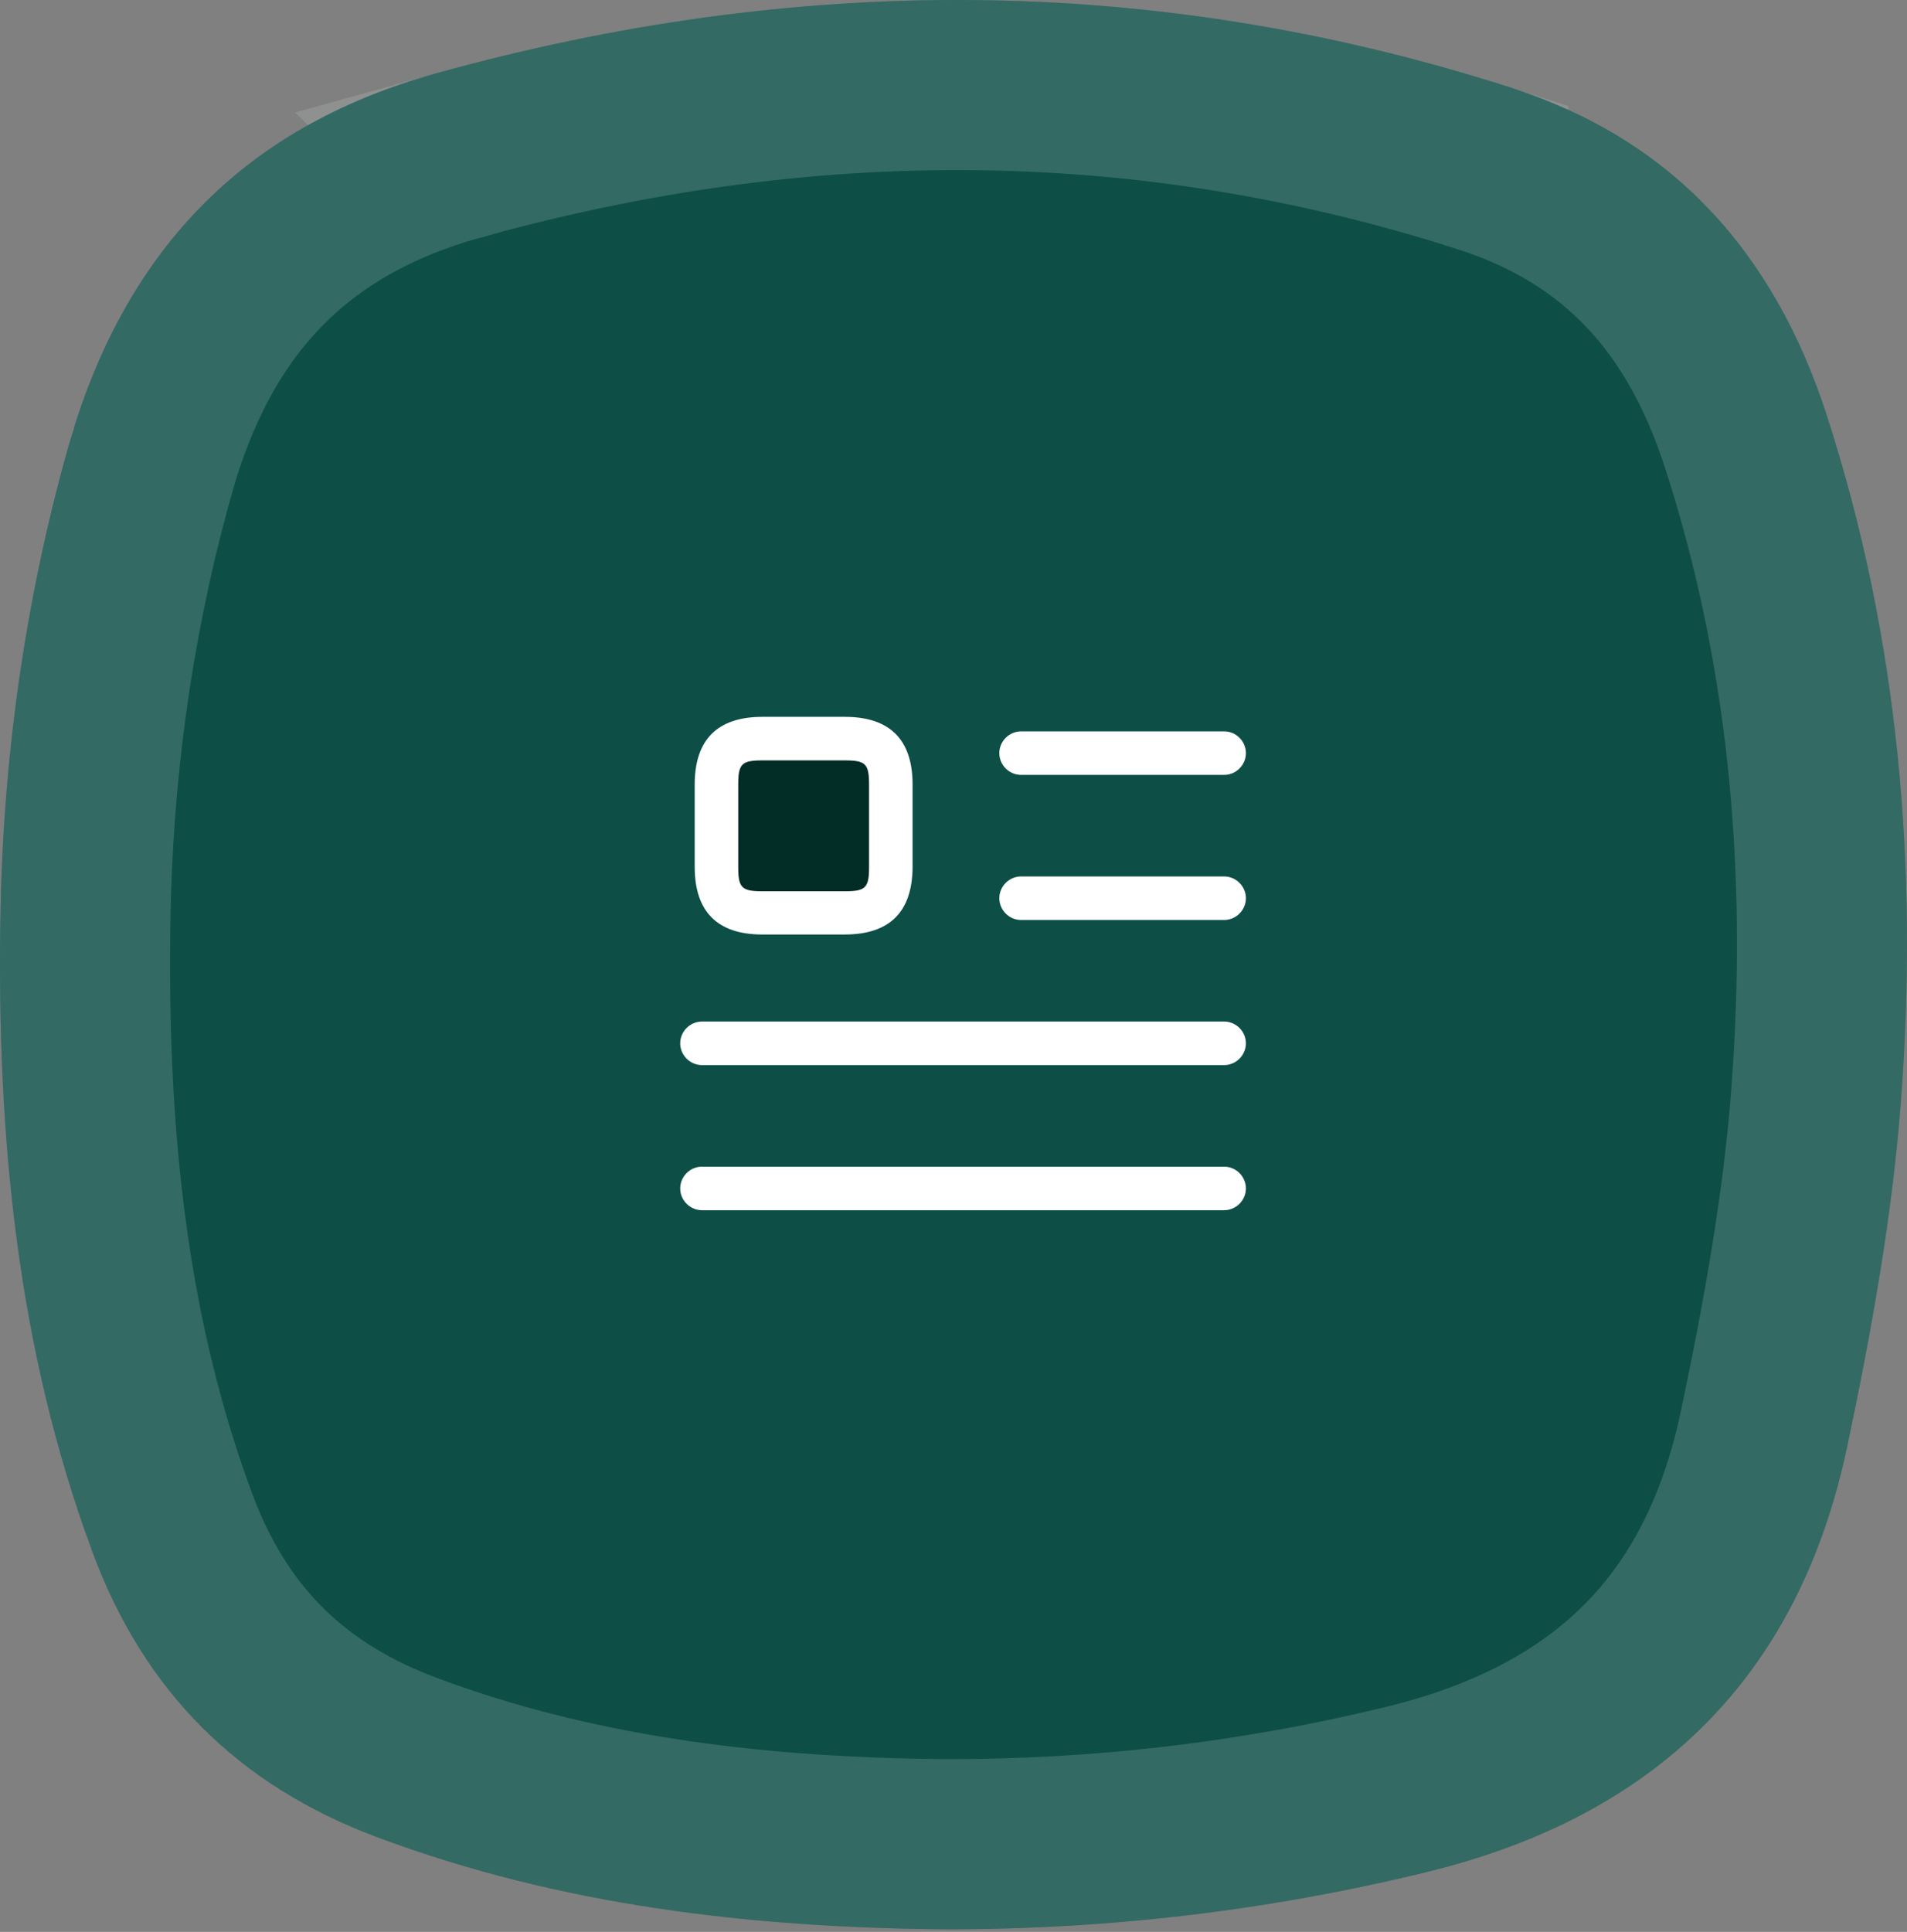
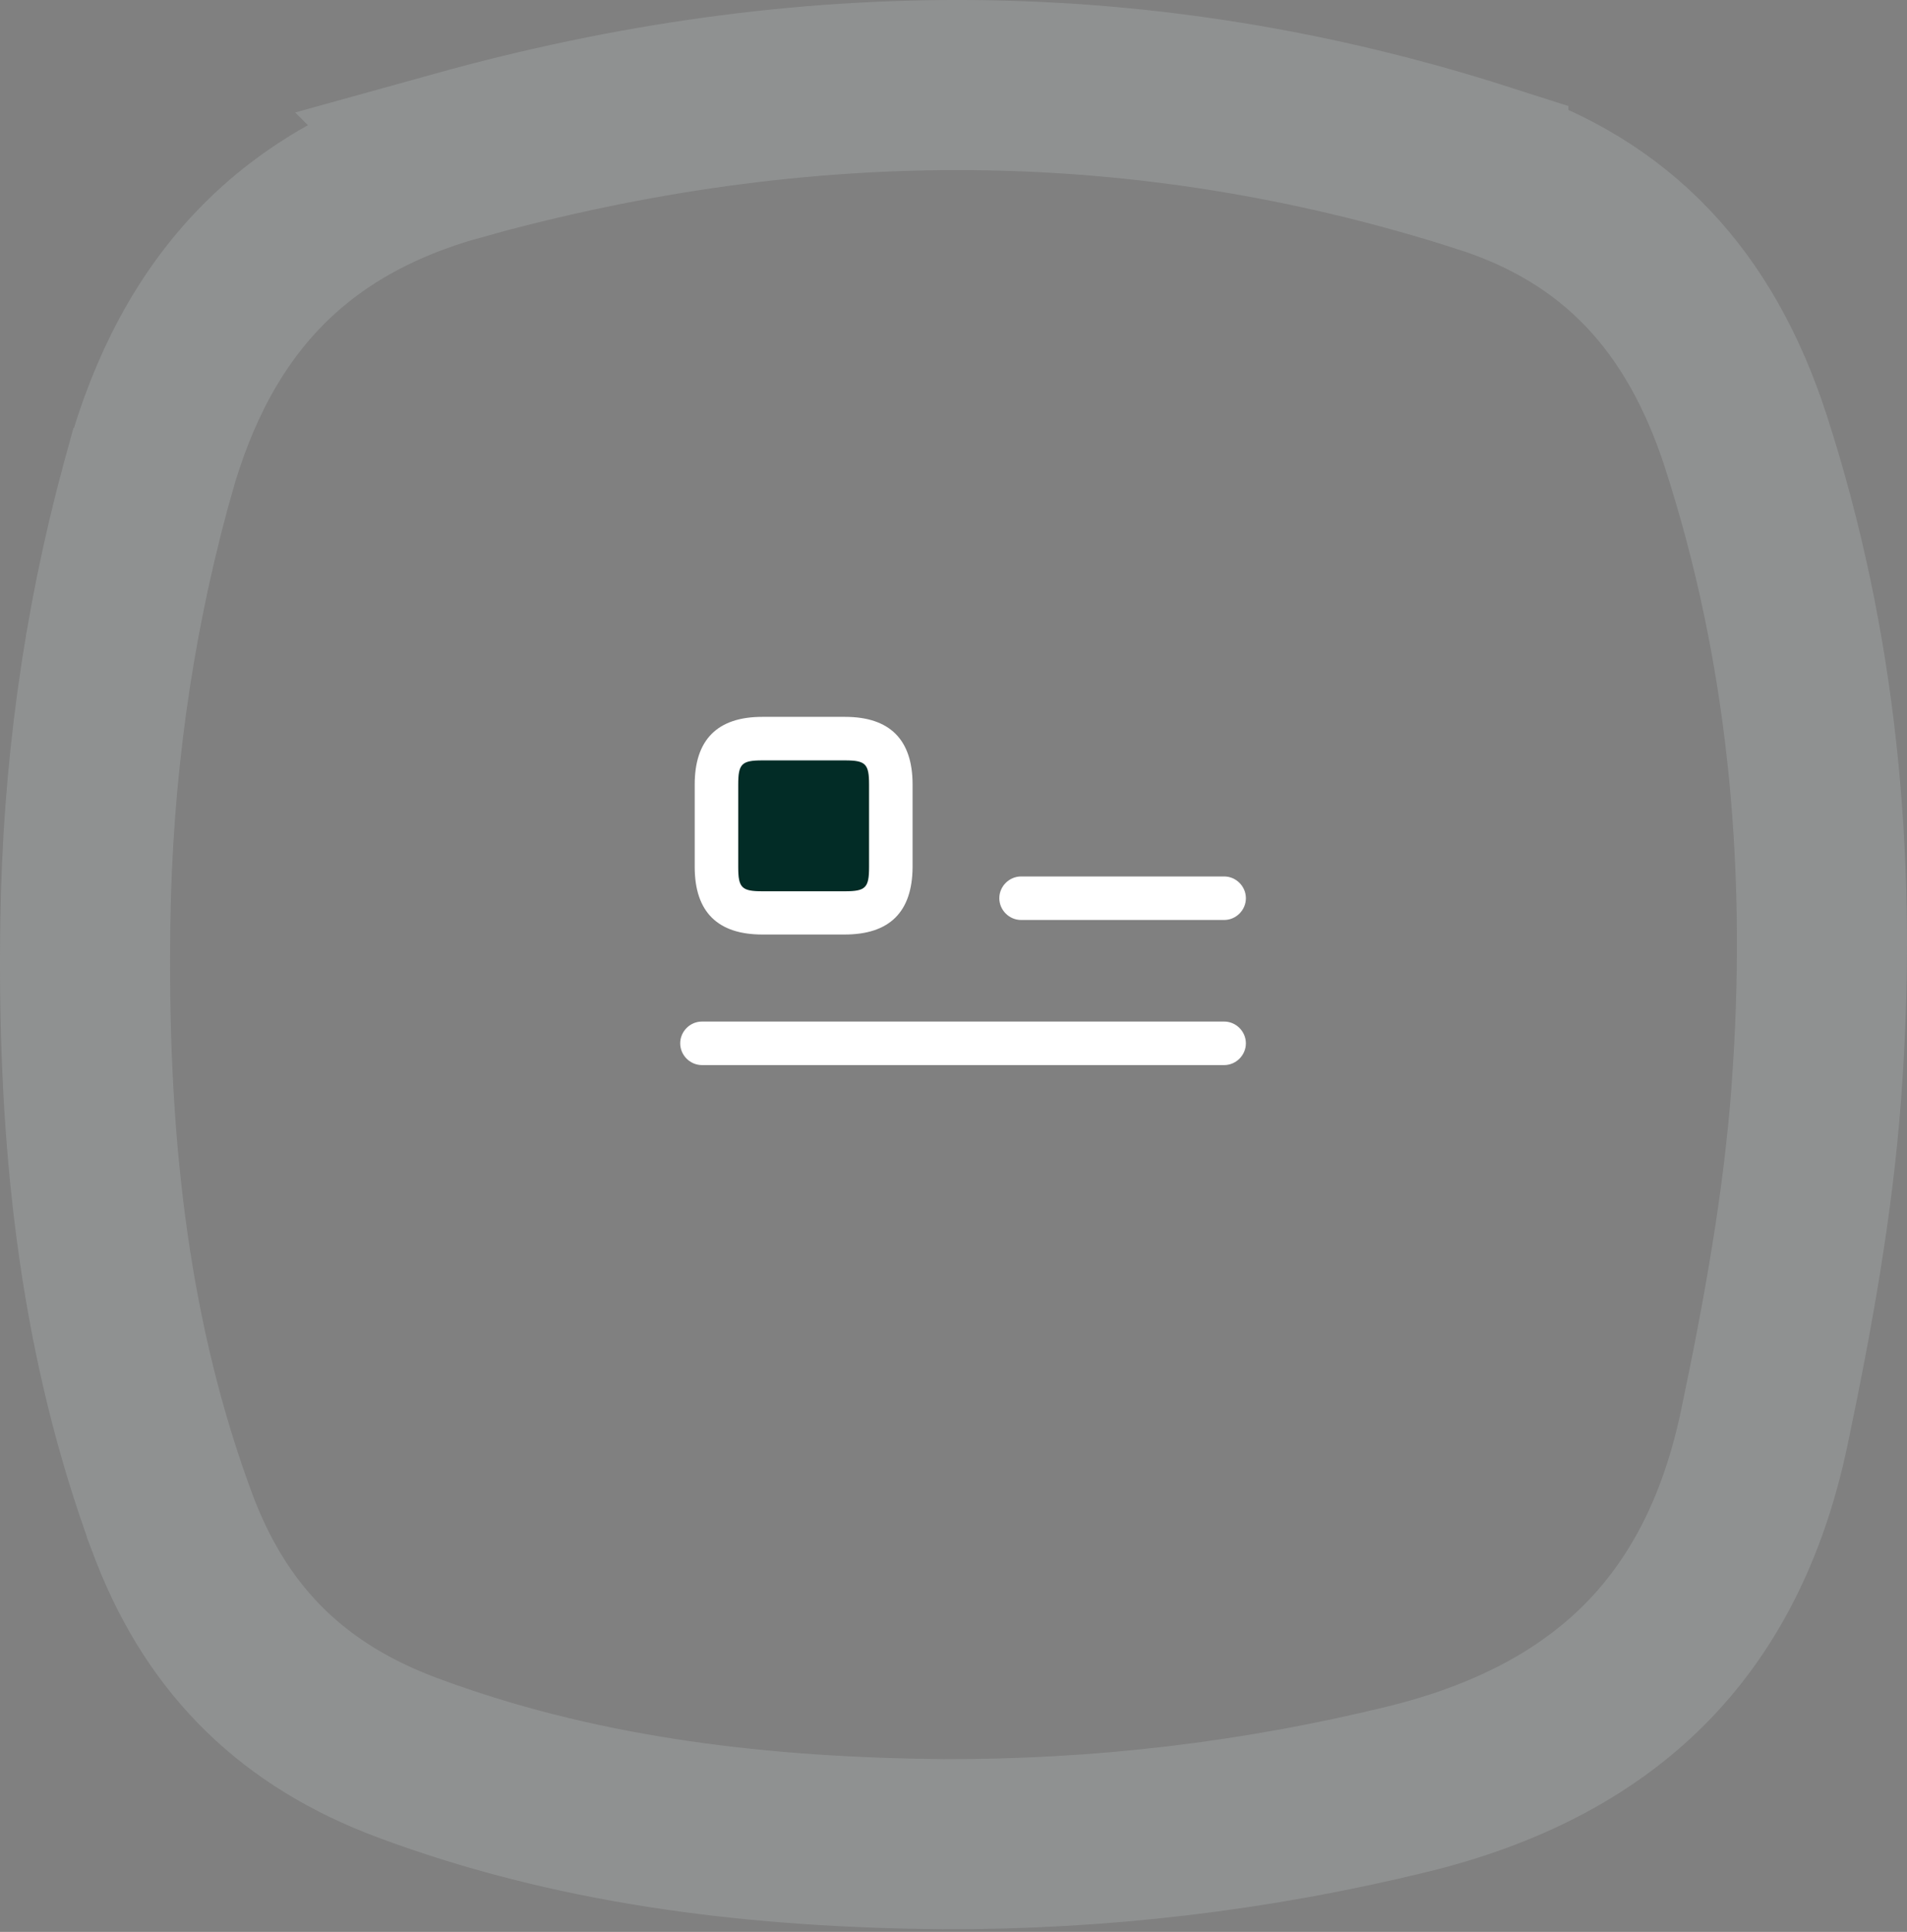
<svg xmlns="http://www.w3.org/2000/svg" width="157" height="159" viewBox="0 0 157 159" fill="none">
  <rect x="0" y="0" width="157" height="159" fill="#808080" stroke="none" />
-   <path d="M77.587 158.783C61.703 158.634 46.109 156.825 31.073 151.216C19.629 146.947 11.845 139.216 7.58 127.652C1.404 110.92 -0.23 93.549 0.025 75.886C0.214 62.696 1.996 49.758 5.555 37.017C10.043 20.945 19.831 10.502 35.863 6.048C65.444 -2.165 94.911 -2.226 124.257 7.17C137.691 11.474 146.047 20.754 150.393 34.175C156.34 52.552 157.941 71.432 156.508 90.53C155.795 100.076 154.066 109.594 152.095 118.976C148.086 138.054 136.285 149.469 117.529 154.058C104.37 157.274 91.096 158.824 77.594 158.783H77.587Z" fill="#0D4F47" />
  <path d="M37.735 12.792C66.102 4.916 94.171 4.887 122.121 13.836V13.837C133.148 17.369 139.992 24.78 143.733 36.332V36.331C149.178 53.156 150.804 70.526 149.648 88.286L149.528 90.007V90.009C148.85 99.09 147.196 108.251 145.245 117.536C143.475 125.959 140.083 132.297 135.386 137.008C130.819 141.588 124.66 144.986 116.646 147.062L115.867 147.258C103.279 150.334 90.582 151.819 77.65 151.782C62.716 151.641 48.445 149.99 34.835 145.138L33.52 144.658C24.27 141.207 18.097 135.253 14.489 126.123L14.148 125.229V125.228L13.618 123.761C8.453 109.066 6.884 93.67 7.007 77.597L7.024 75.987V75.985C7.199 63.764 8.803 51.804 11.984 40.038L12.297 38.9L12.298 38.899C16.175 25.013 24.238 16.543 37.736 12.793L37.735 12.792Z" stroke="#D0DAD8" stroke-opacity="0.2" stroke-width="14" />
  <rect x="60" y="62" width="12" height="12" fill="#022C26" />
-   <path d="M100.782 63.777H84.064C83.085 63.777 82.272 62.965 82.272 61.986C82.272 61.006 83.085 60.194 84.064 60.194H100.782C101.762 60.194 102.574 61.006 102.574 61.986C102.574 62.965 101.762 63.777 100.782 63.777Z" fill="white" />
  <path d="M100.782 75.717H84.064C83.085 75.717 82.272 74.905 82.272 73.926C82.272 72.947 83.085 72.135 84.064 72.135H100.782C101.762 72.135 102.574 72.947 102.574 73.926C102.574 74.905 101.762 75.717 100.782 75.717Z" fill="white" />
  <path d="M100.782 87.66H57.791C56.812 87.66 56 86.848 56 85.868C56 84.889 56.812 84.077 57.791 84.077H100.782C101.761 84.077 102.573 84.889 102.573 85.868C102.573 86.848 101.761 87.66 100.782 87.66Z" fill="white" />
-   <path d="M100.782 99.603H57.791C56.812 99.603 56 98.791 56 97.812C56 96.833 56.812 96.02 57.791 96.02H100.782C101.761 96.02 102.573 96.833 102.573 97.812C102.573 98.791 101.761 99.603 100.782 99.603Z" fill="white" />
  <path d="M69.542 76.913H62.759C59.081 76.913 57.194 75.05 57.194 71.348V64.565C57.194 60.887 59.057 59 62.759 59H69.566C73.244 59 75.131 60.863 75.131 64.565V71.372C75.107 75.05 73.244 76.913 69.542 76.913ZM62.759 62.583C61.063 62.583 60.777 62.869 60.777 64.565V71.372C60.777 73.067 61.063 73.354 62.759 73.354H69.566C71.262 73.354 71.548 73.067 71.548 71.372V64.565C71.548 62.869 71.262 62.583 69.566 62.583H62.759Z" fill="white" />
</svg>